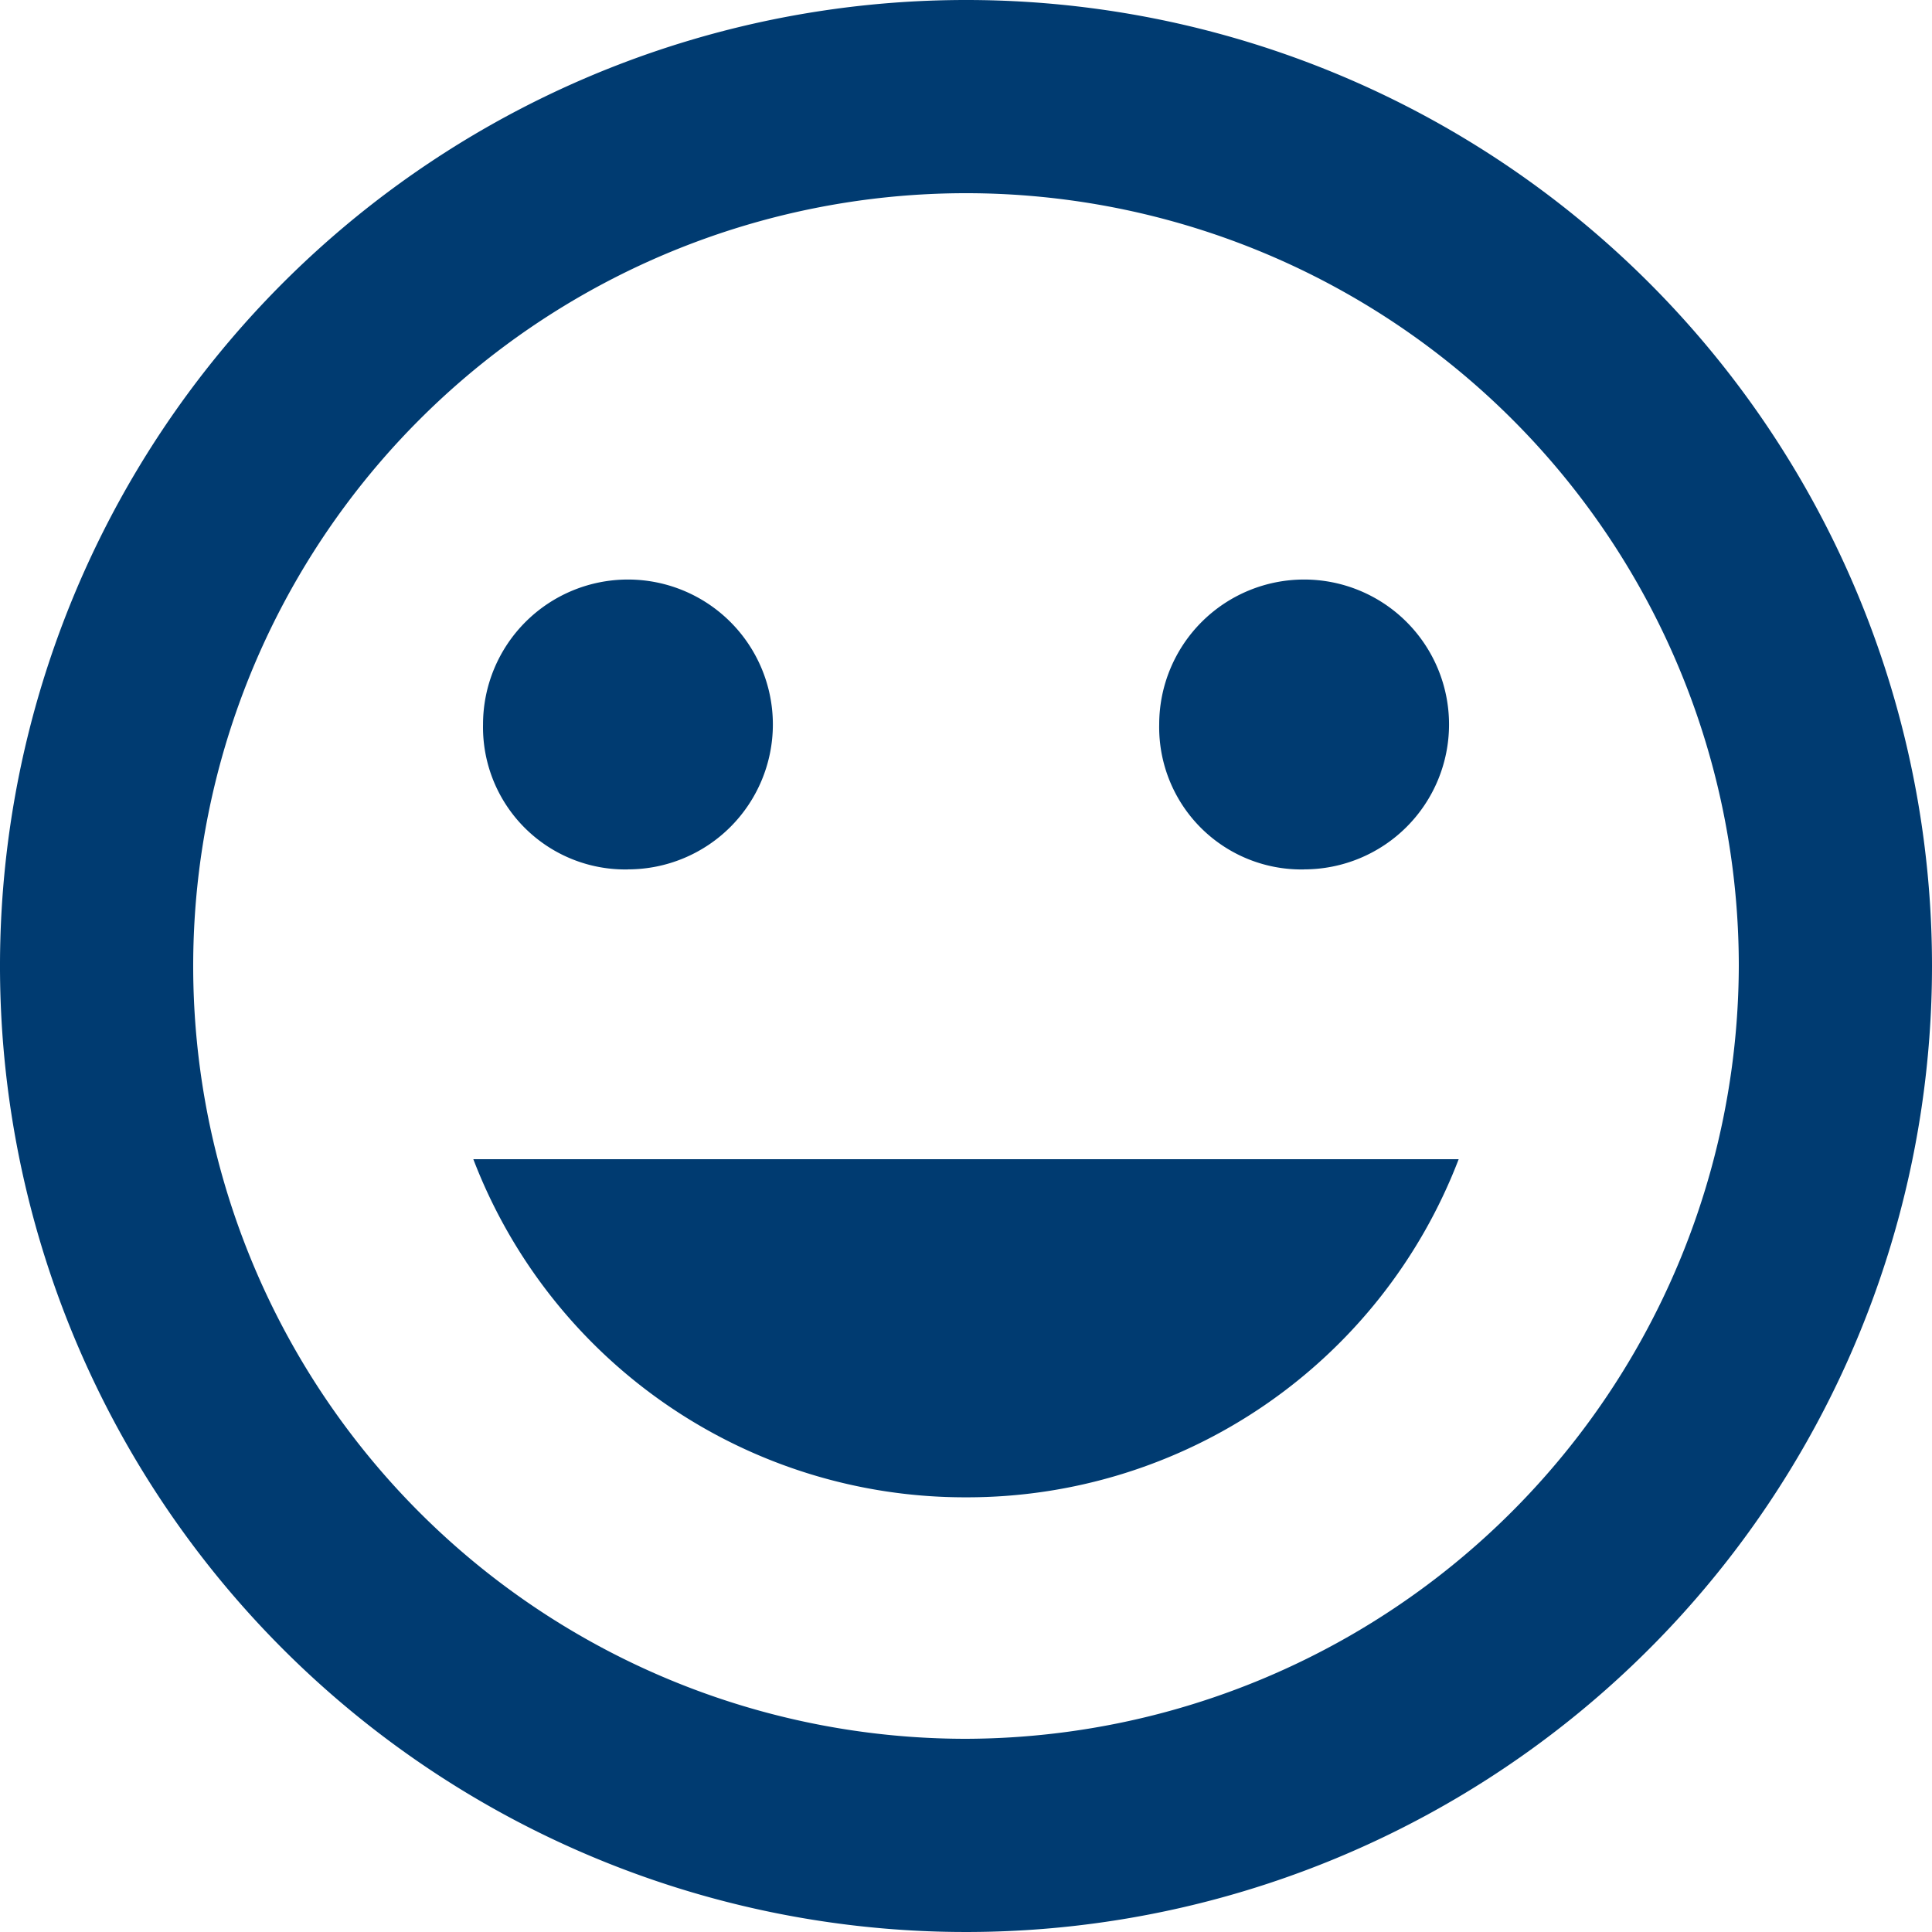
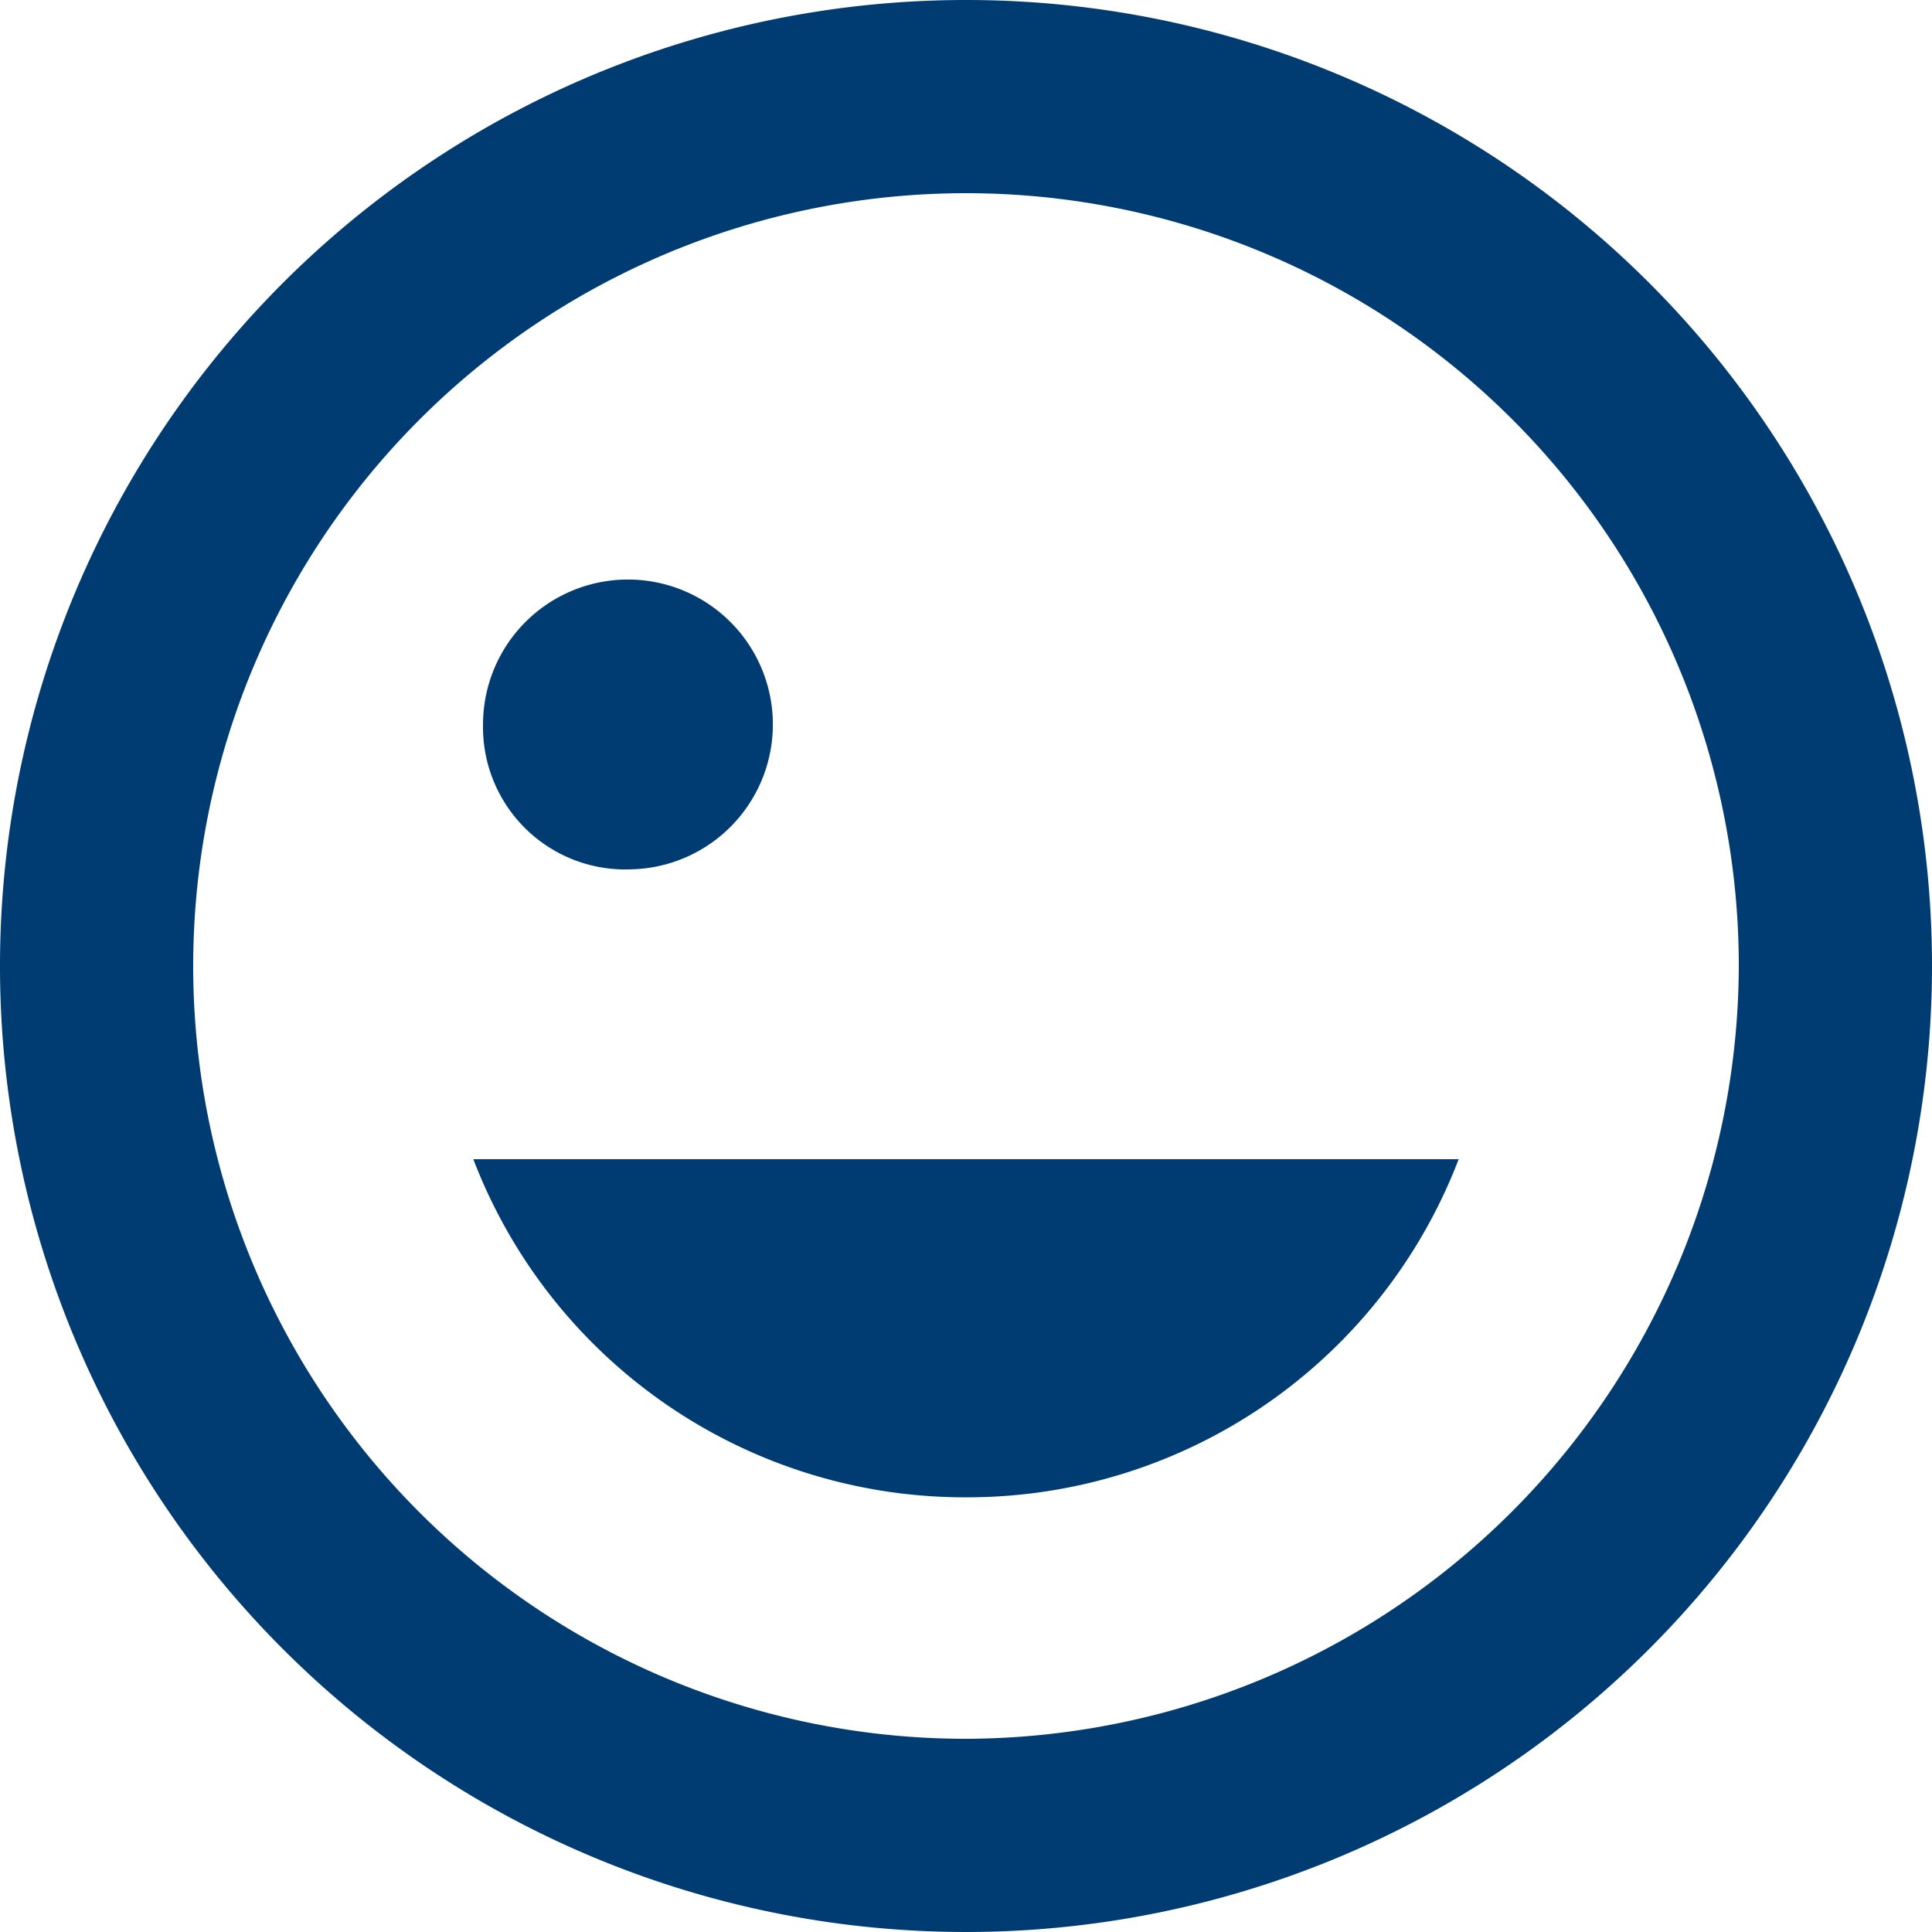
<svg xmlns="http://www.w3.org/2000/svg" width="36" height="36" viewBox="0 0 29.25 29.25">
-   <path id="Icon_ionic-md-happy" data-name="Icon ionic-md-happy" d="M18,3.375A14.625,14.625,0,1,0,32.625,18,14.621,14.621,0,0,0,18,3.375ZM18,29.7A11.7,11.7,0,1,1,29.7,18,11.735,11.735,0,0,1,18,29.7Zm5.119-13.163a2.194,2.194,0,1,0-2.194-2.194A2.154,2.154,0,0,0,23.119,16.538Zm-10.237,0a2.194,2.194,0,1,0-2.194-2.194A2.154,2.154,0,0,0,12.881,16.538ZM18,26.044a7.968,7.968,0,0,0,7.459-5.119H10.541A7.968,7.968,0,0,0,18,26.044Z" transform="translate(-3.375 -3.375)" fill="#003b71" />
+   <path id="Icon_ionic-md-happy" data-name="Icon ionic-md-happy" d="M18,3.375A14.625,14.625,0,1,0,32.625,18,14.621,14.621,0,0,0,18,3.375ZM18,29.7A11.7,11.7,0,1,1,29.7,18,11.735,11.735,0,0,1,18,29.7Zm5.119-13.163A2.154,2.154,0,0,0,23.119,16.538Zm-10.237,0a2.194,2.194,0,1,0-2.194-2.194A2.154,2.154,0,0,0,12.881,16.538ZM18,26.044a7.968,7.968,0,0,0,7.459-5.119H10.541A7.968,7.968,0,0,0,18,26.044Z" transform="translate(-3.375 -3.375)" fill="#003b71" />
</svg>